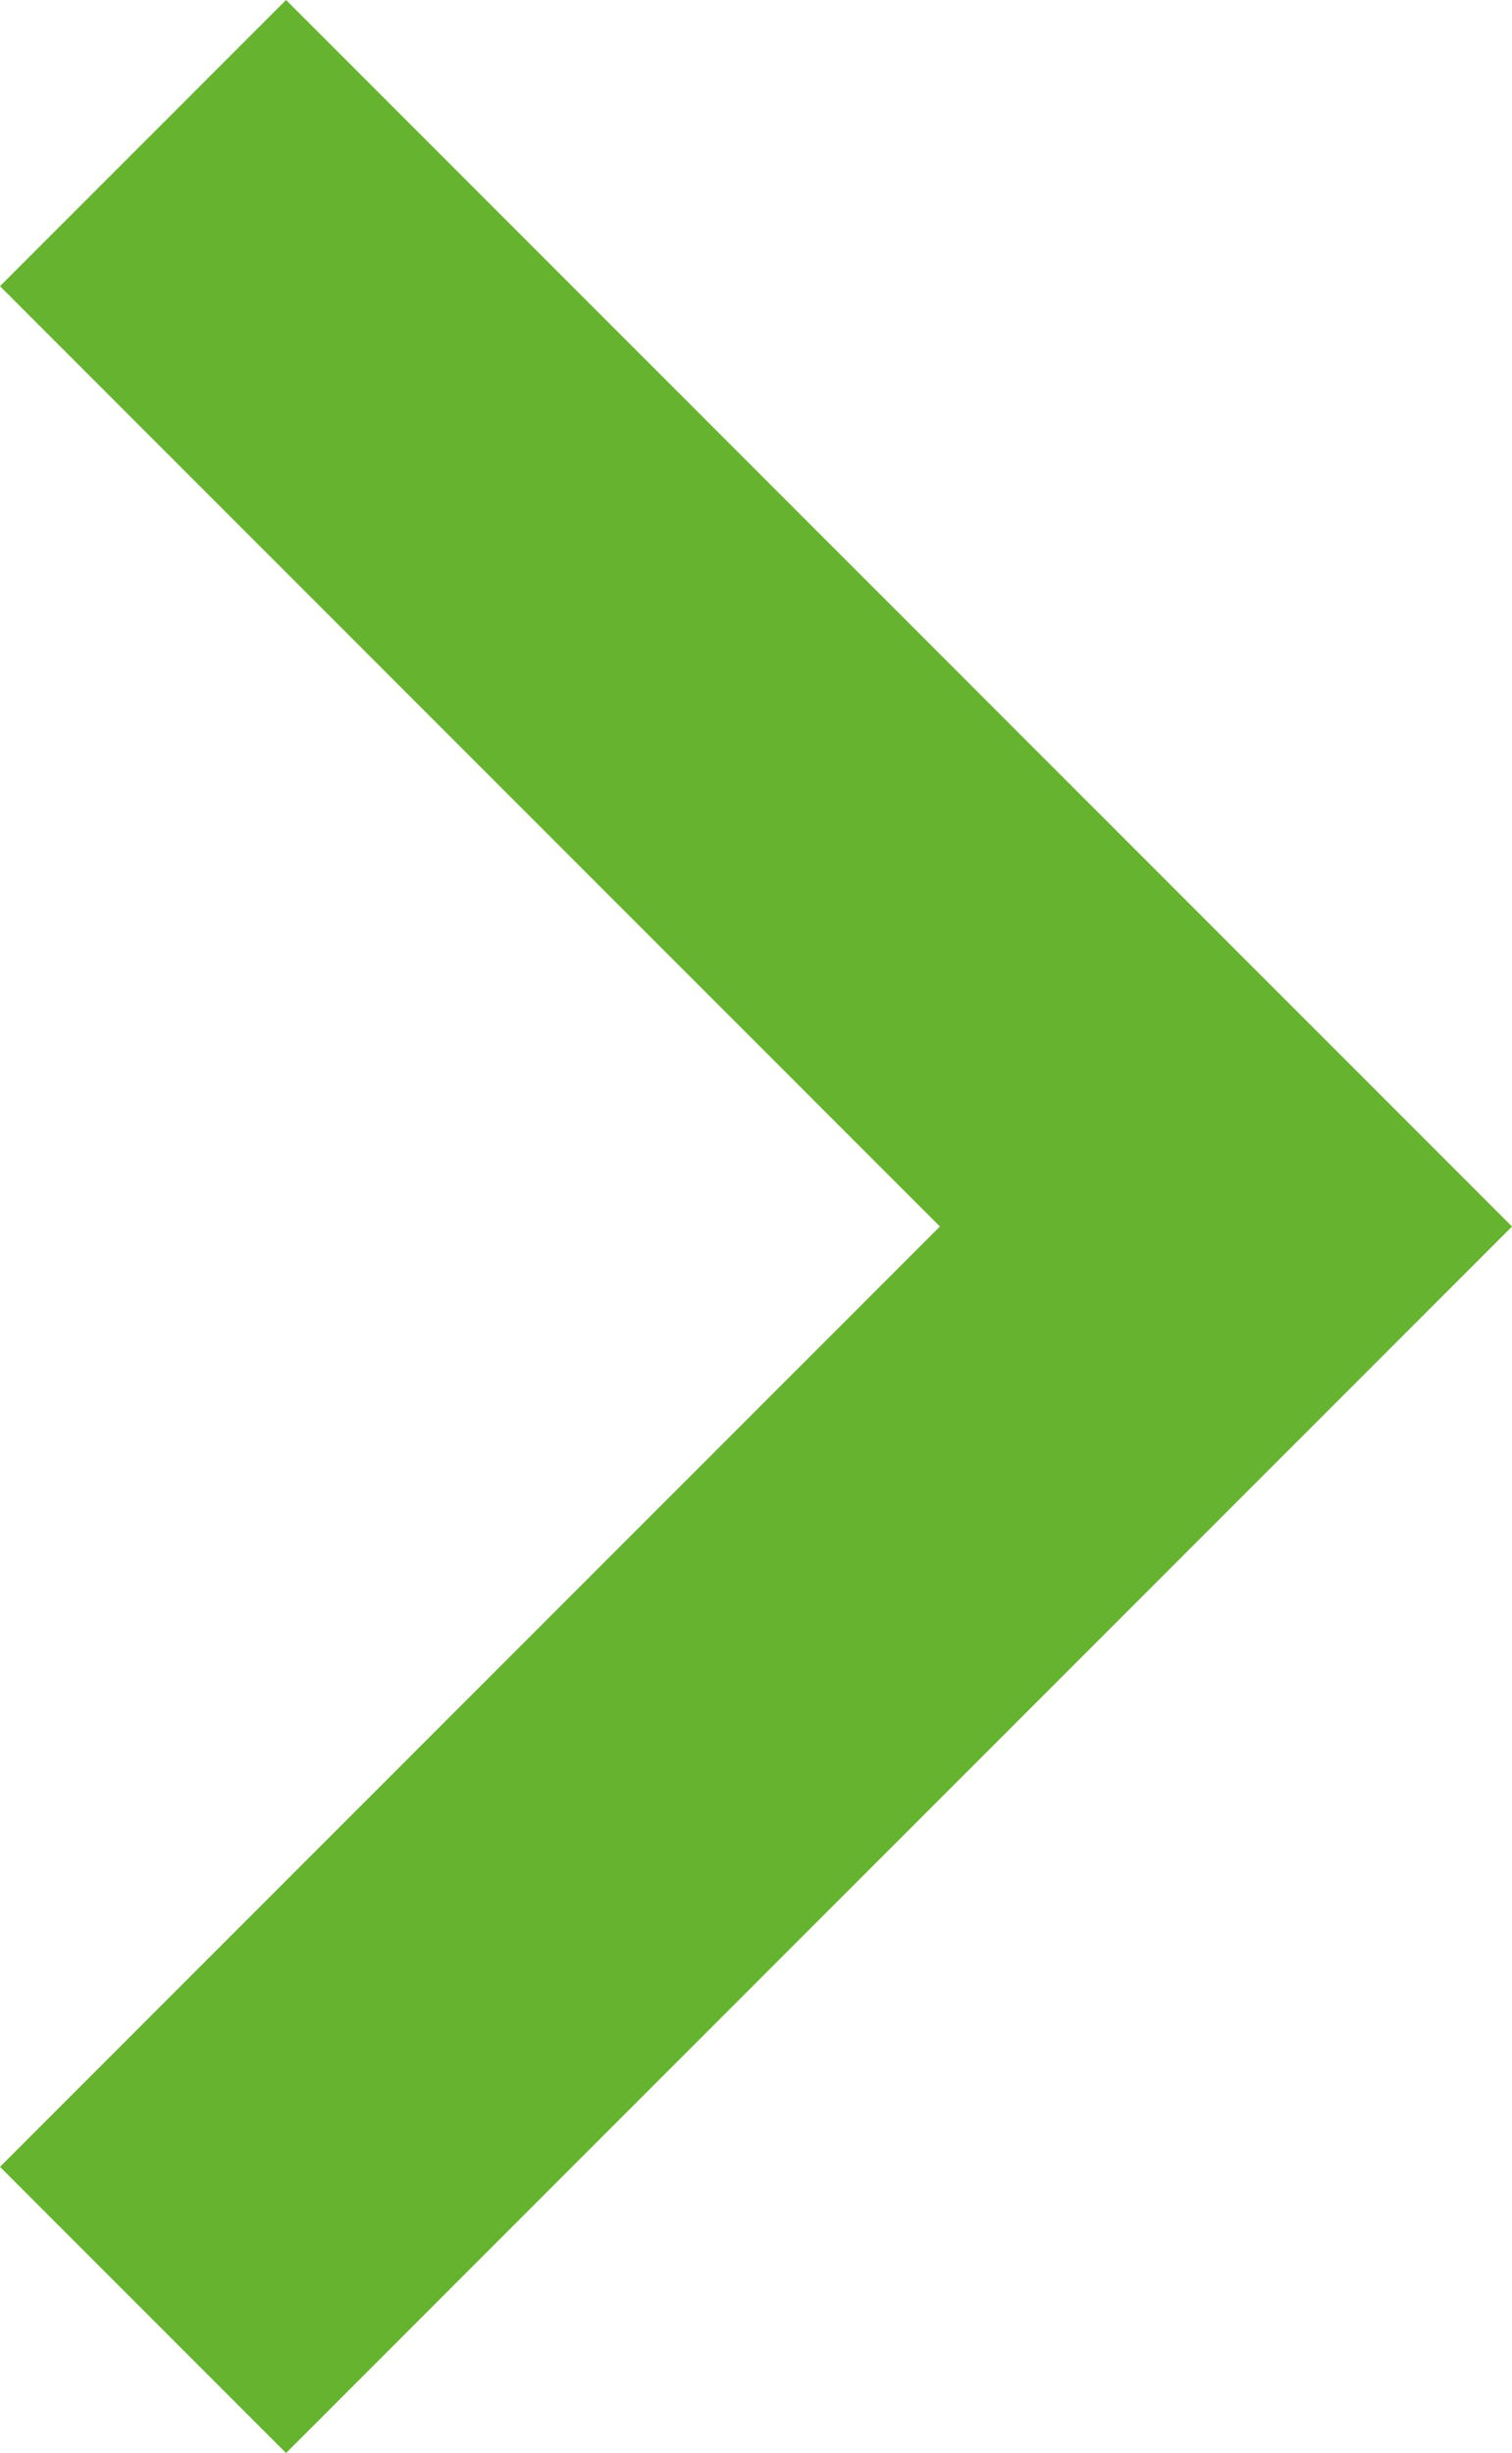
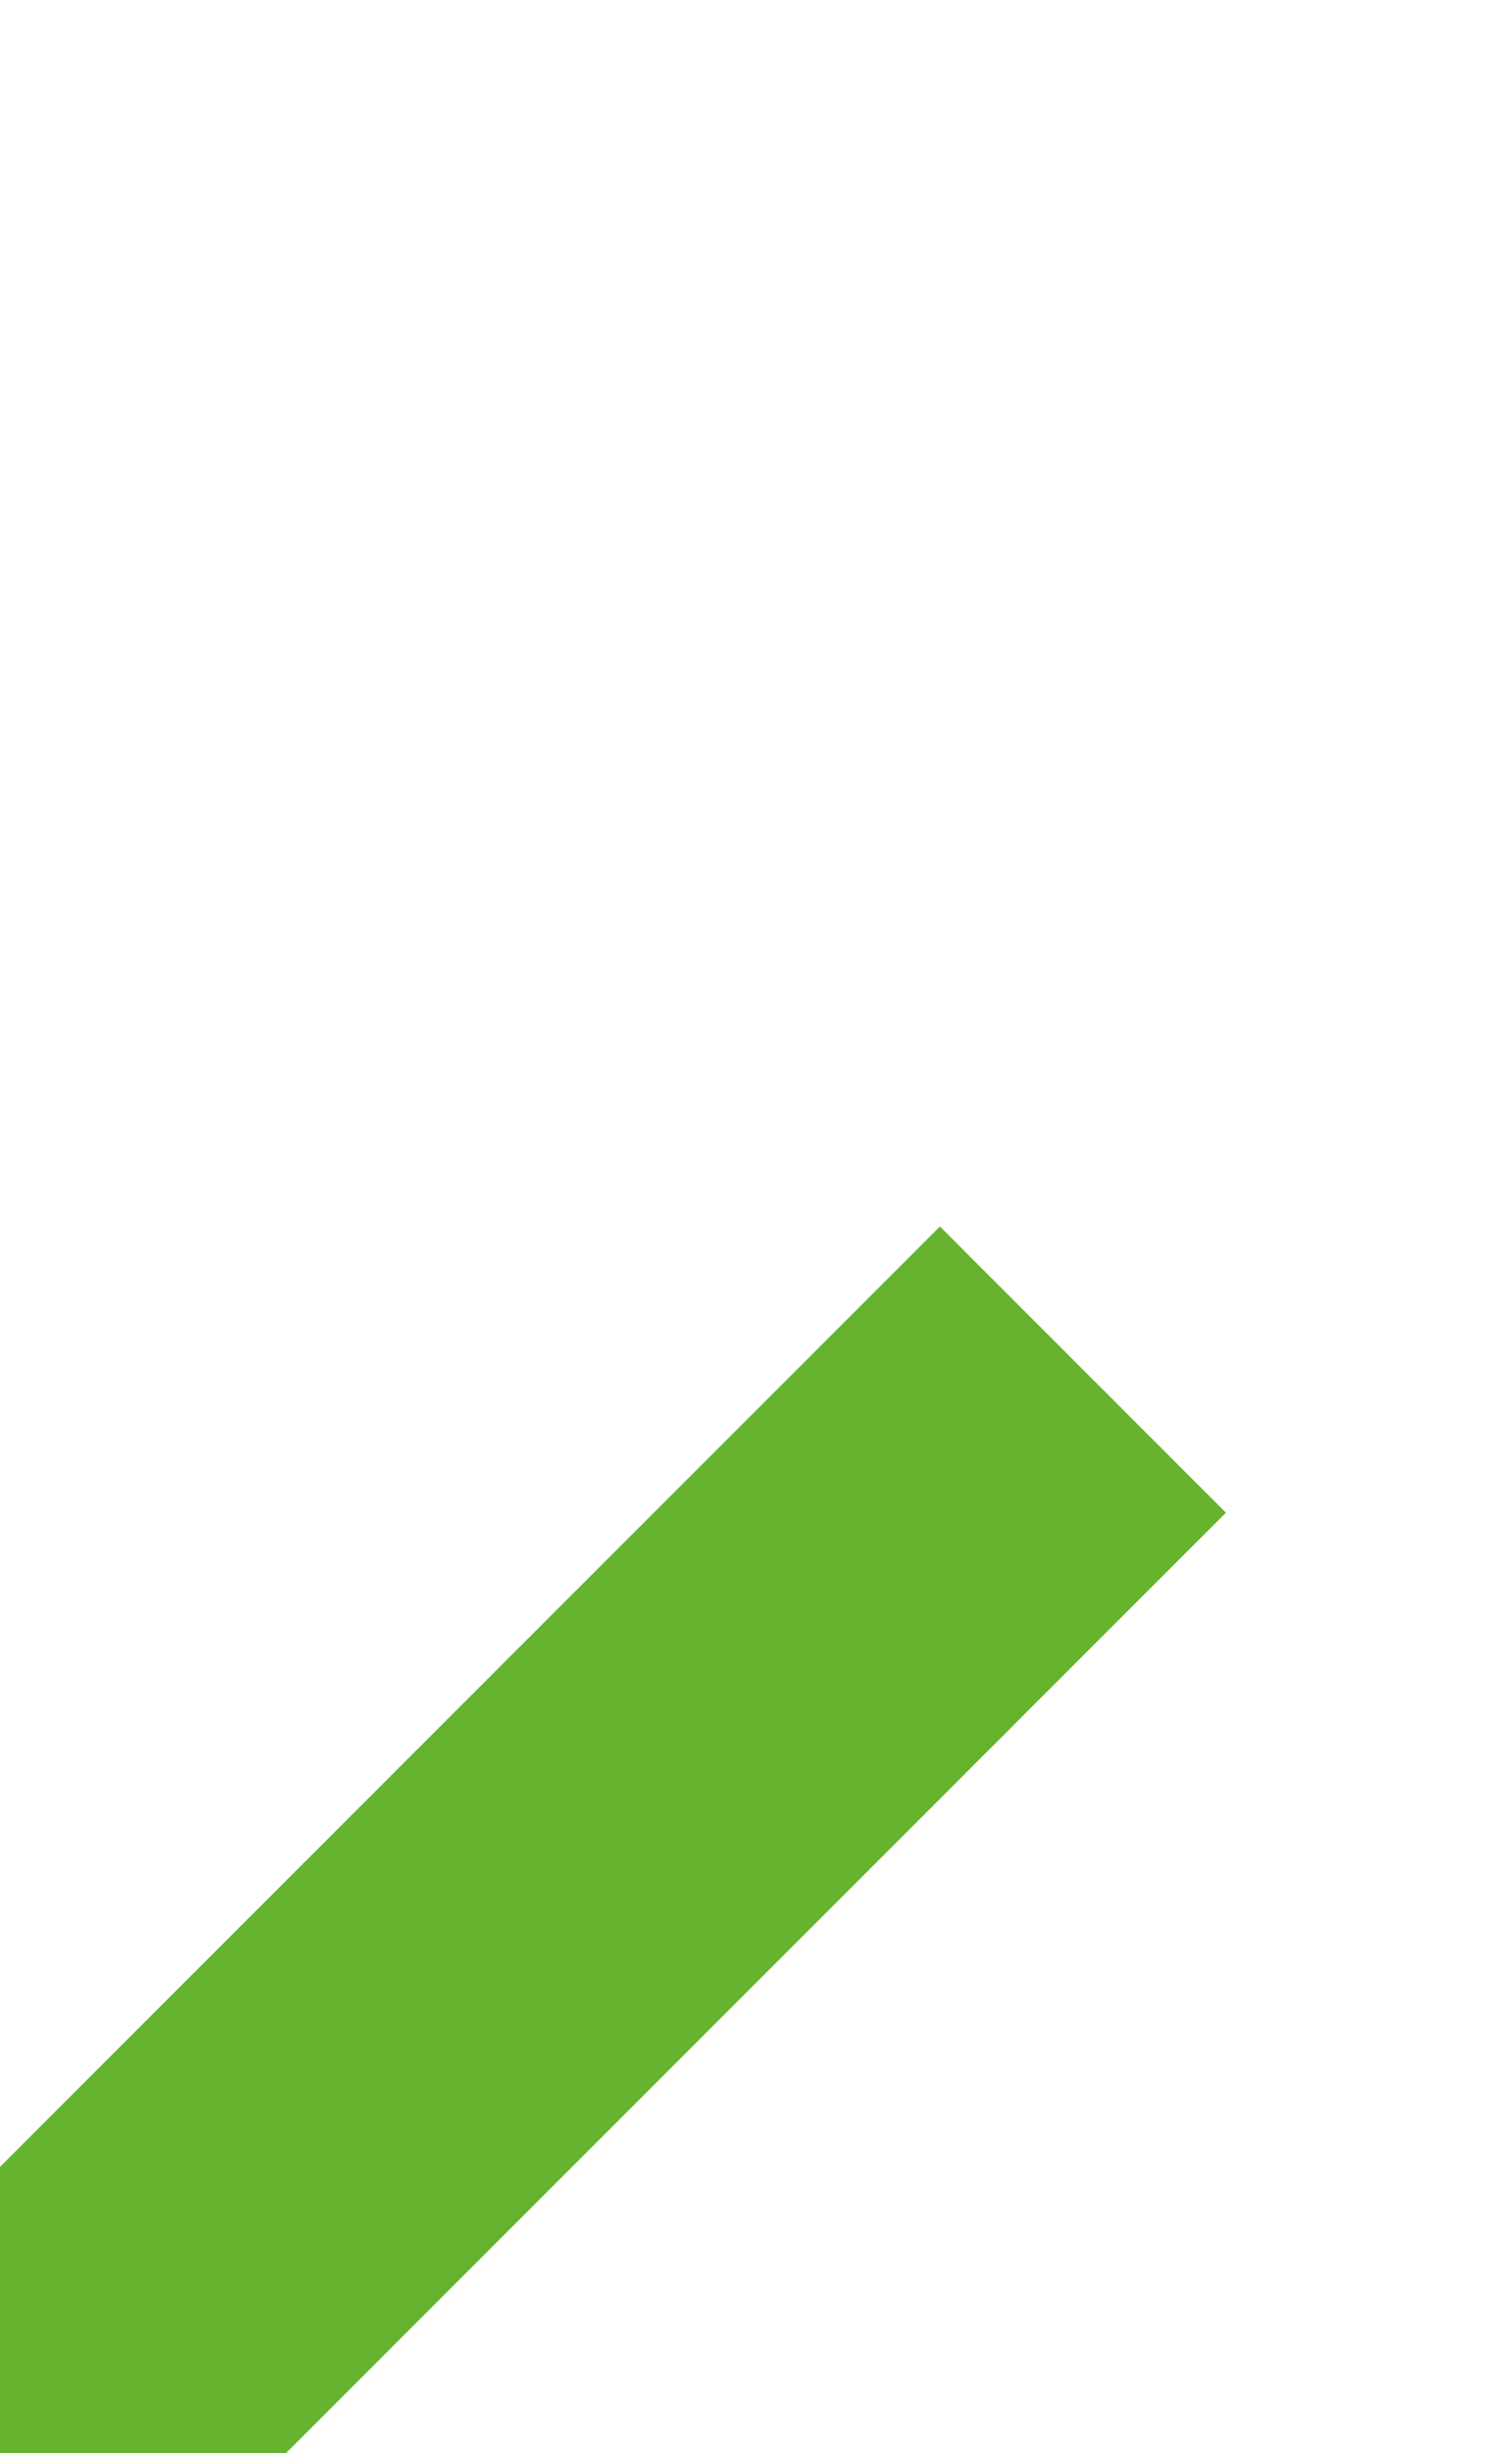
<svg xmlns="http://www.w3.org/2000/svg" version="1.1" id="Layer_1" x="0px" y="0px" viewBox="0 0 7.4 12" style="enable-background:new 0 0 7.4 12;" xml:space="preserve">
  <style type="text/css">
	.st0{fill:#66B32F;}
	.st1{fill:none;}
</style>
-   <path class="st0" d="M0,10.6L4.6,6L0,1.4L1.4,0l6,6l-6,6L0,10.6z" />
-   <path class="st1" d="M15.4-6v24h-24" />
+   <path class="st0" d="M0,10.6L4.6,6L0,1.4l6,6l-6,6L0,10.6z" />
</svg>